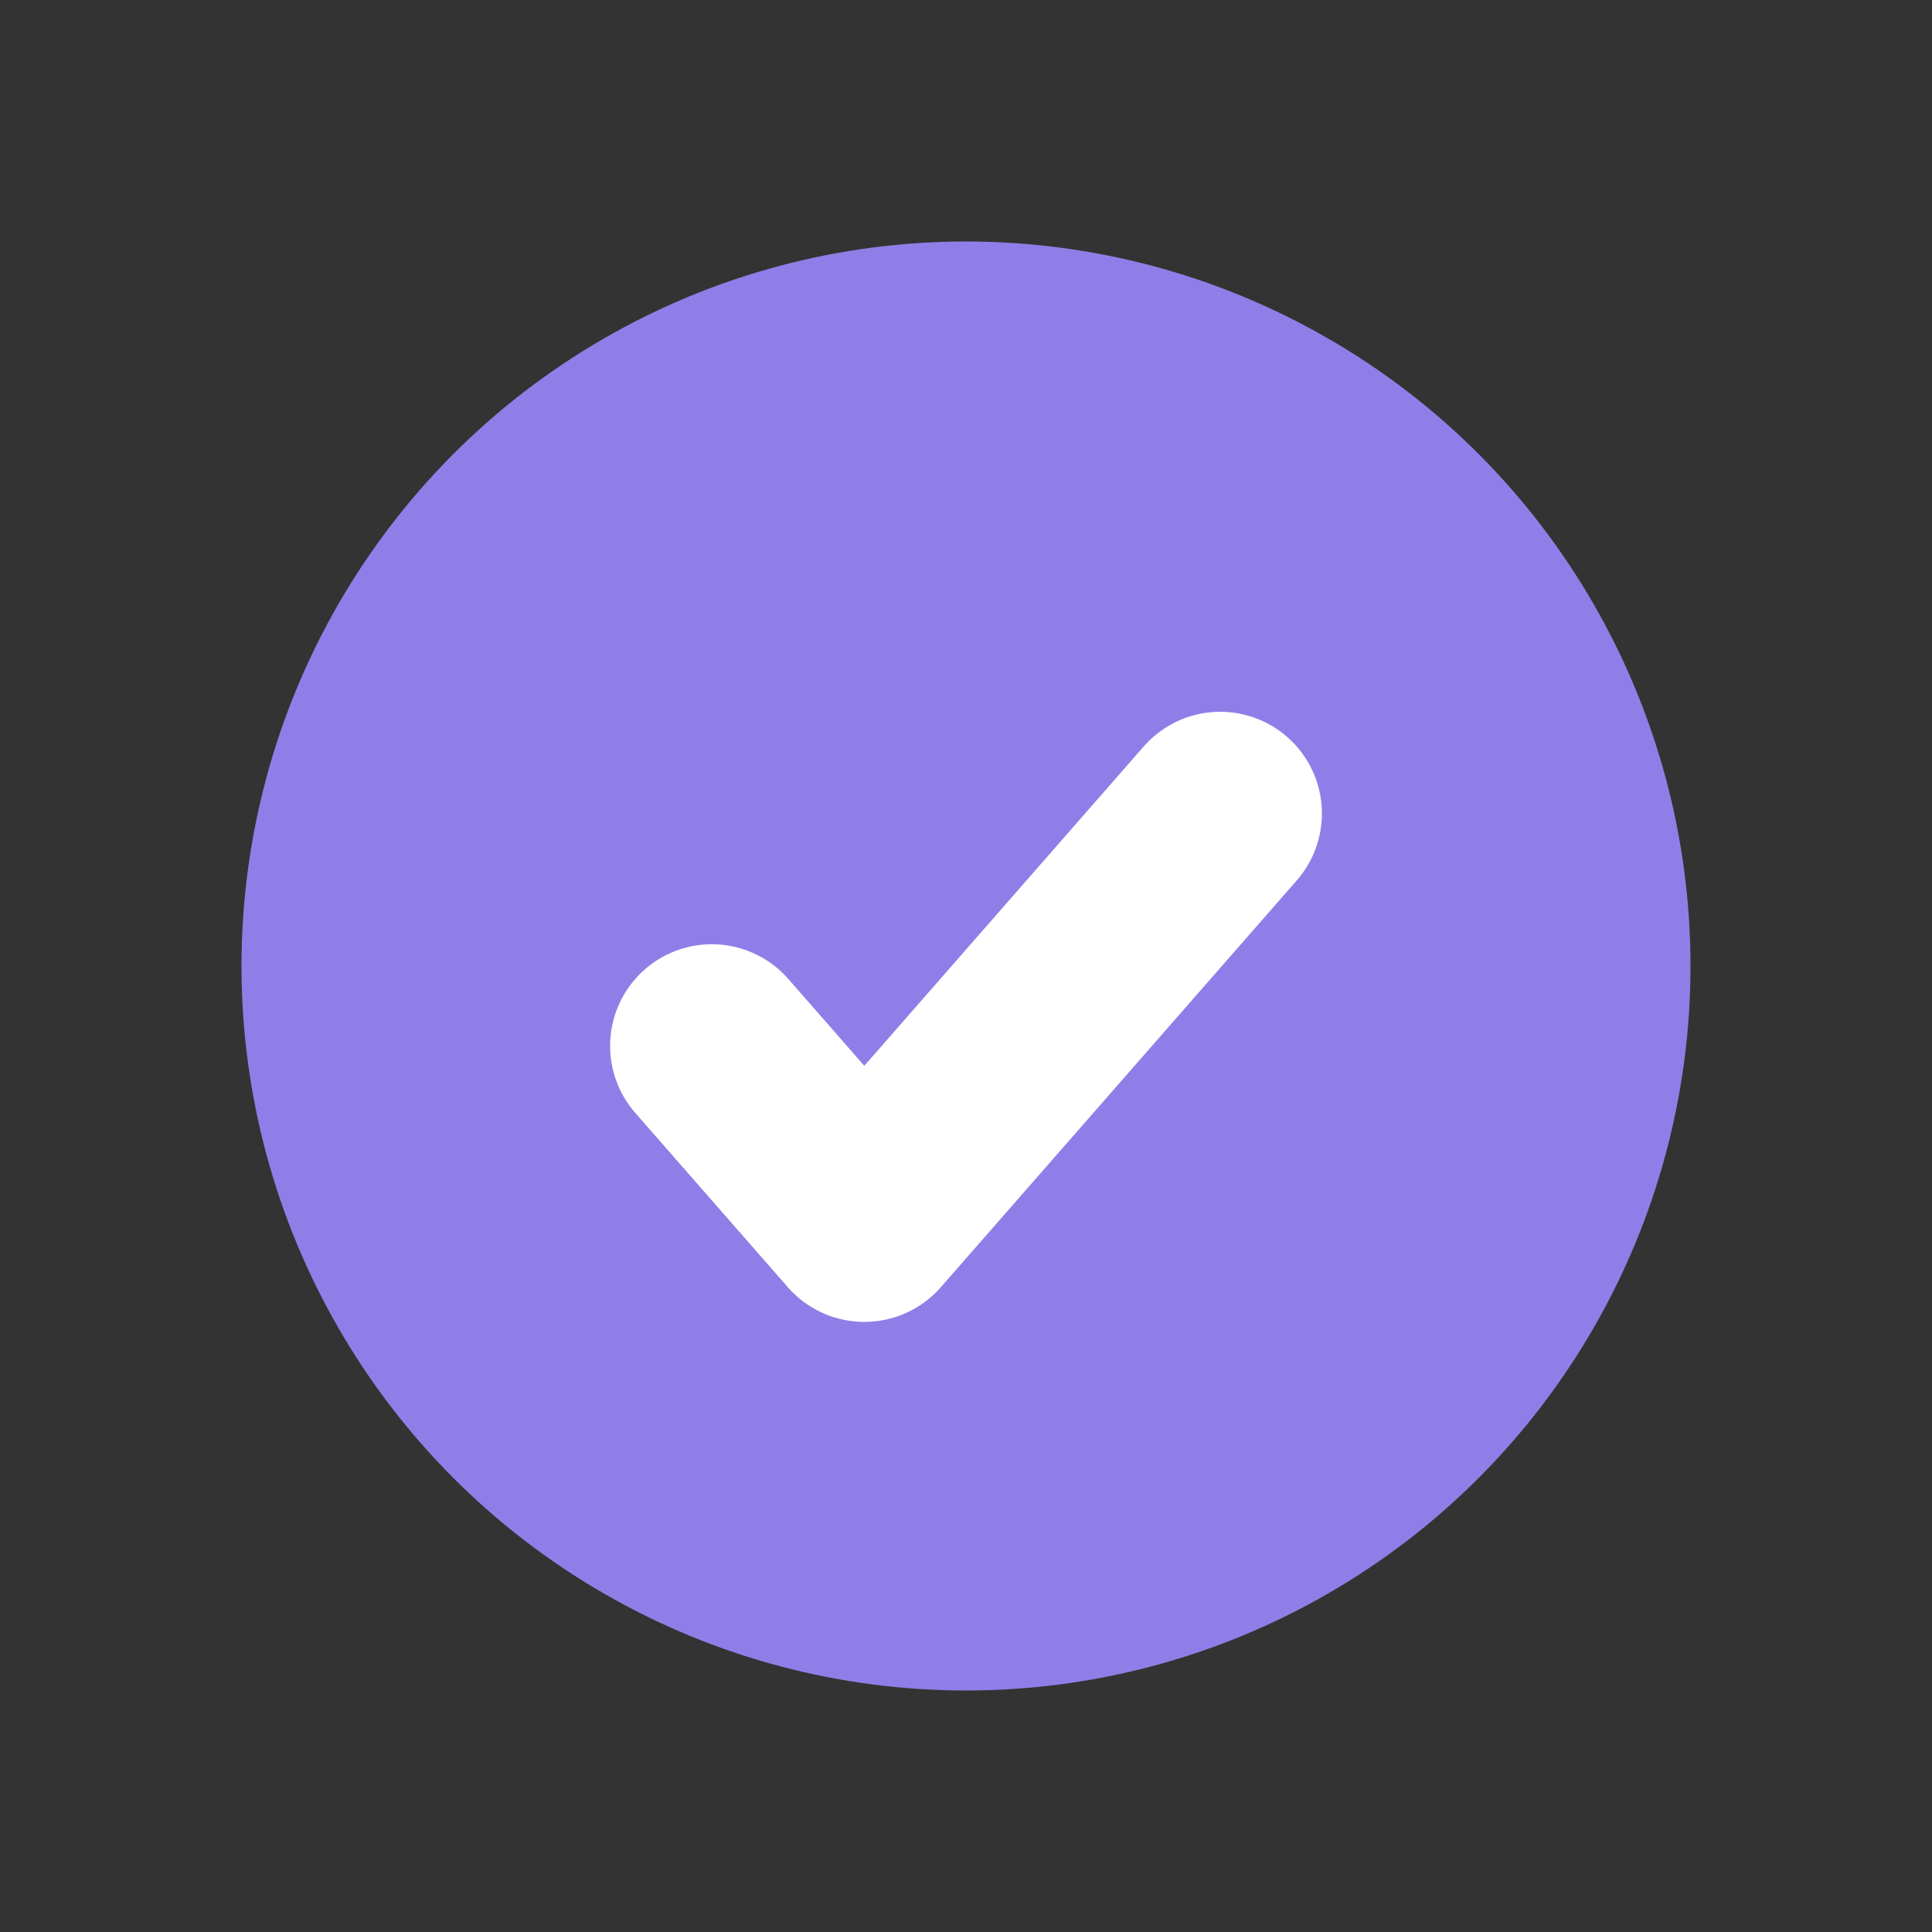
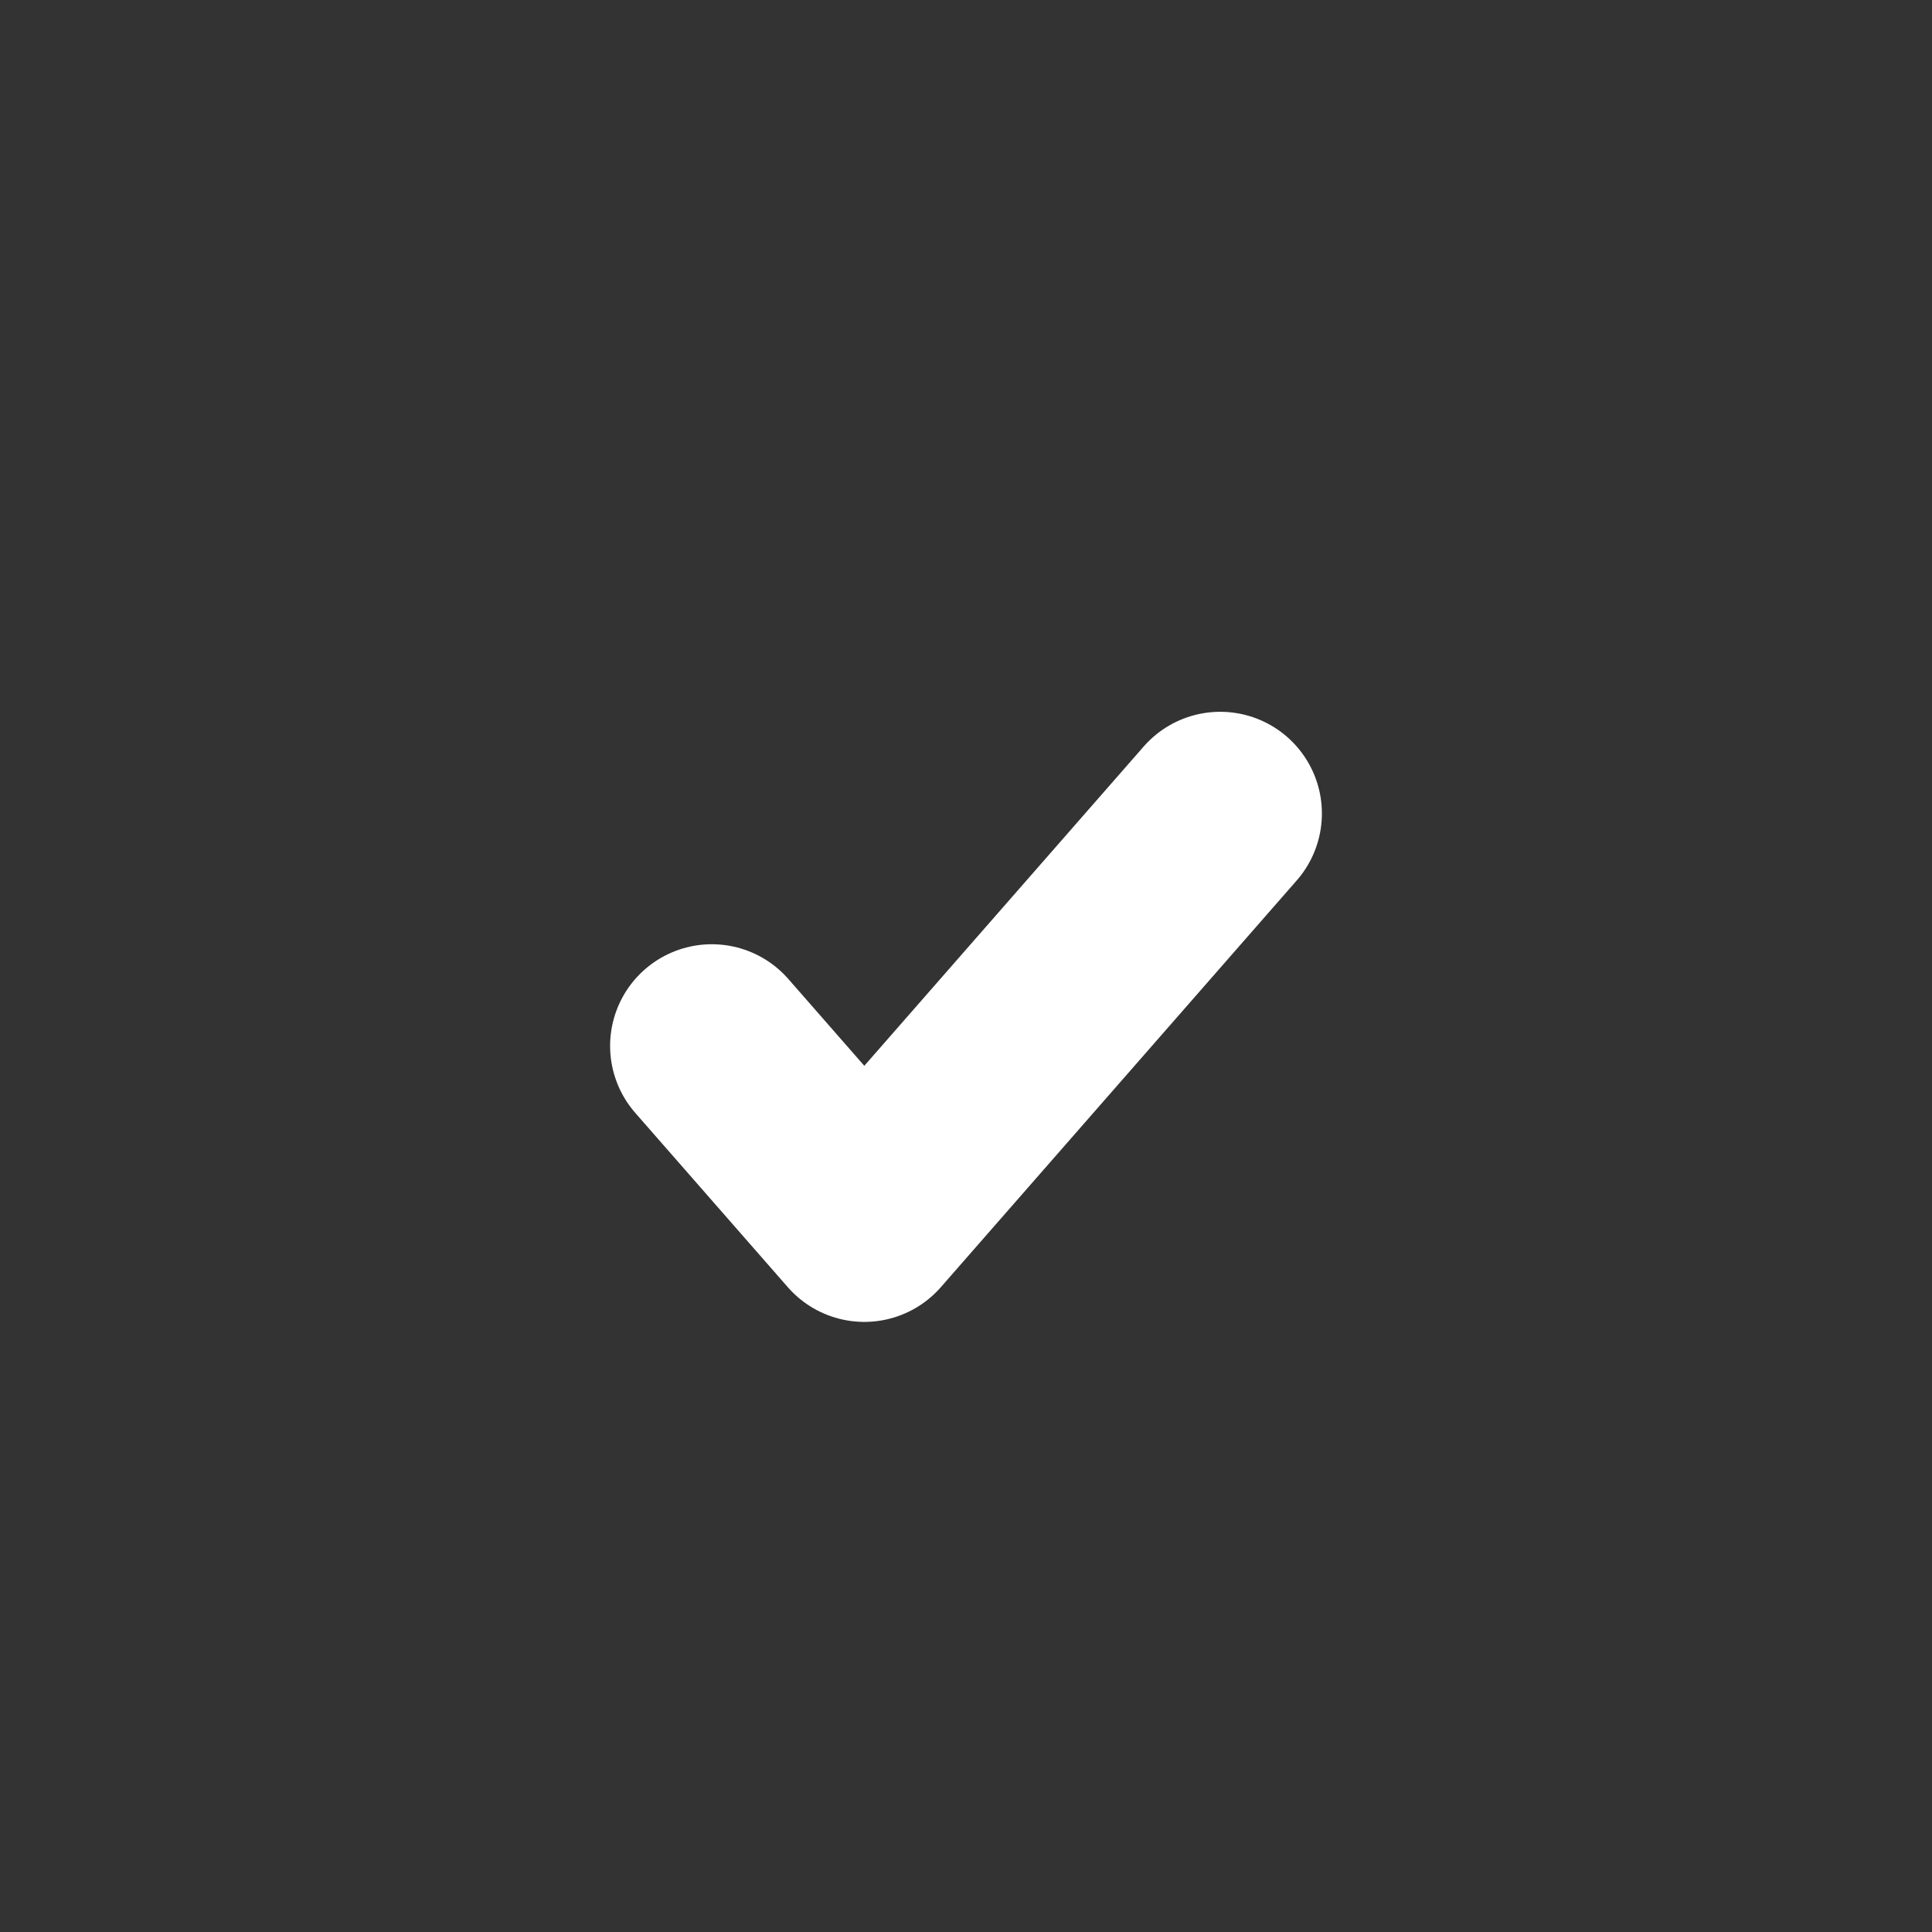
<svg xmlns="http://www.w3.org/2000/svg" width="19" height="19" viewBox="0 0 19 19" fill="none">
  <rect x="0" y="0" width="19" height="19" fill="#333333" stroke="none" />
-   <circle cx="9.5" cy="9.5" r="7.125" fill="#907EE8" />
  <path d="M7 10.286L8.5 12L12 8" stroke="white" stroke-width="2" stroke-linecap="round" stroke-linejoin="round" />
</svg>